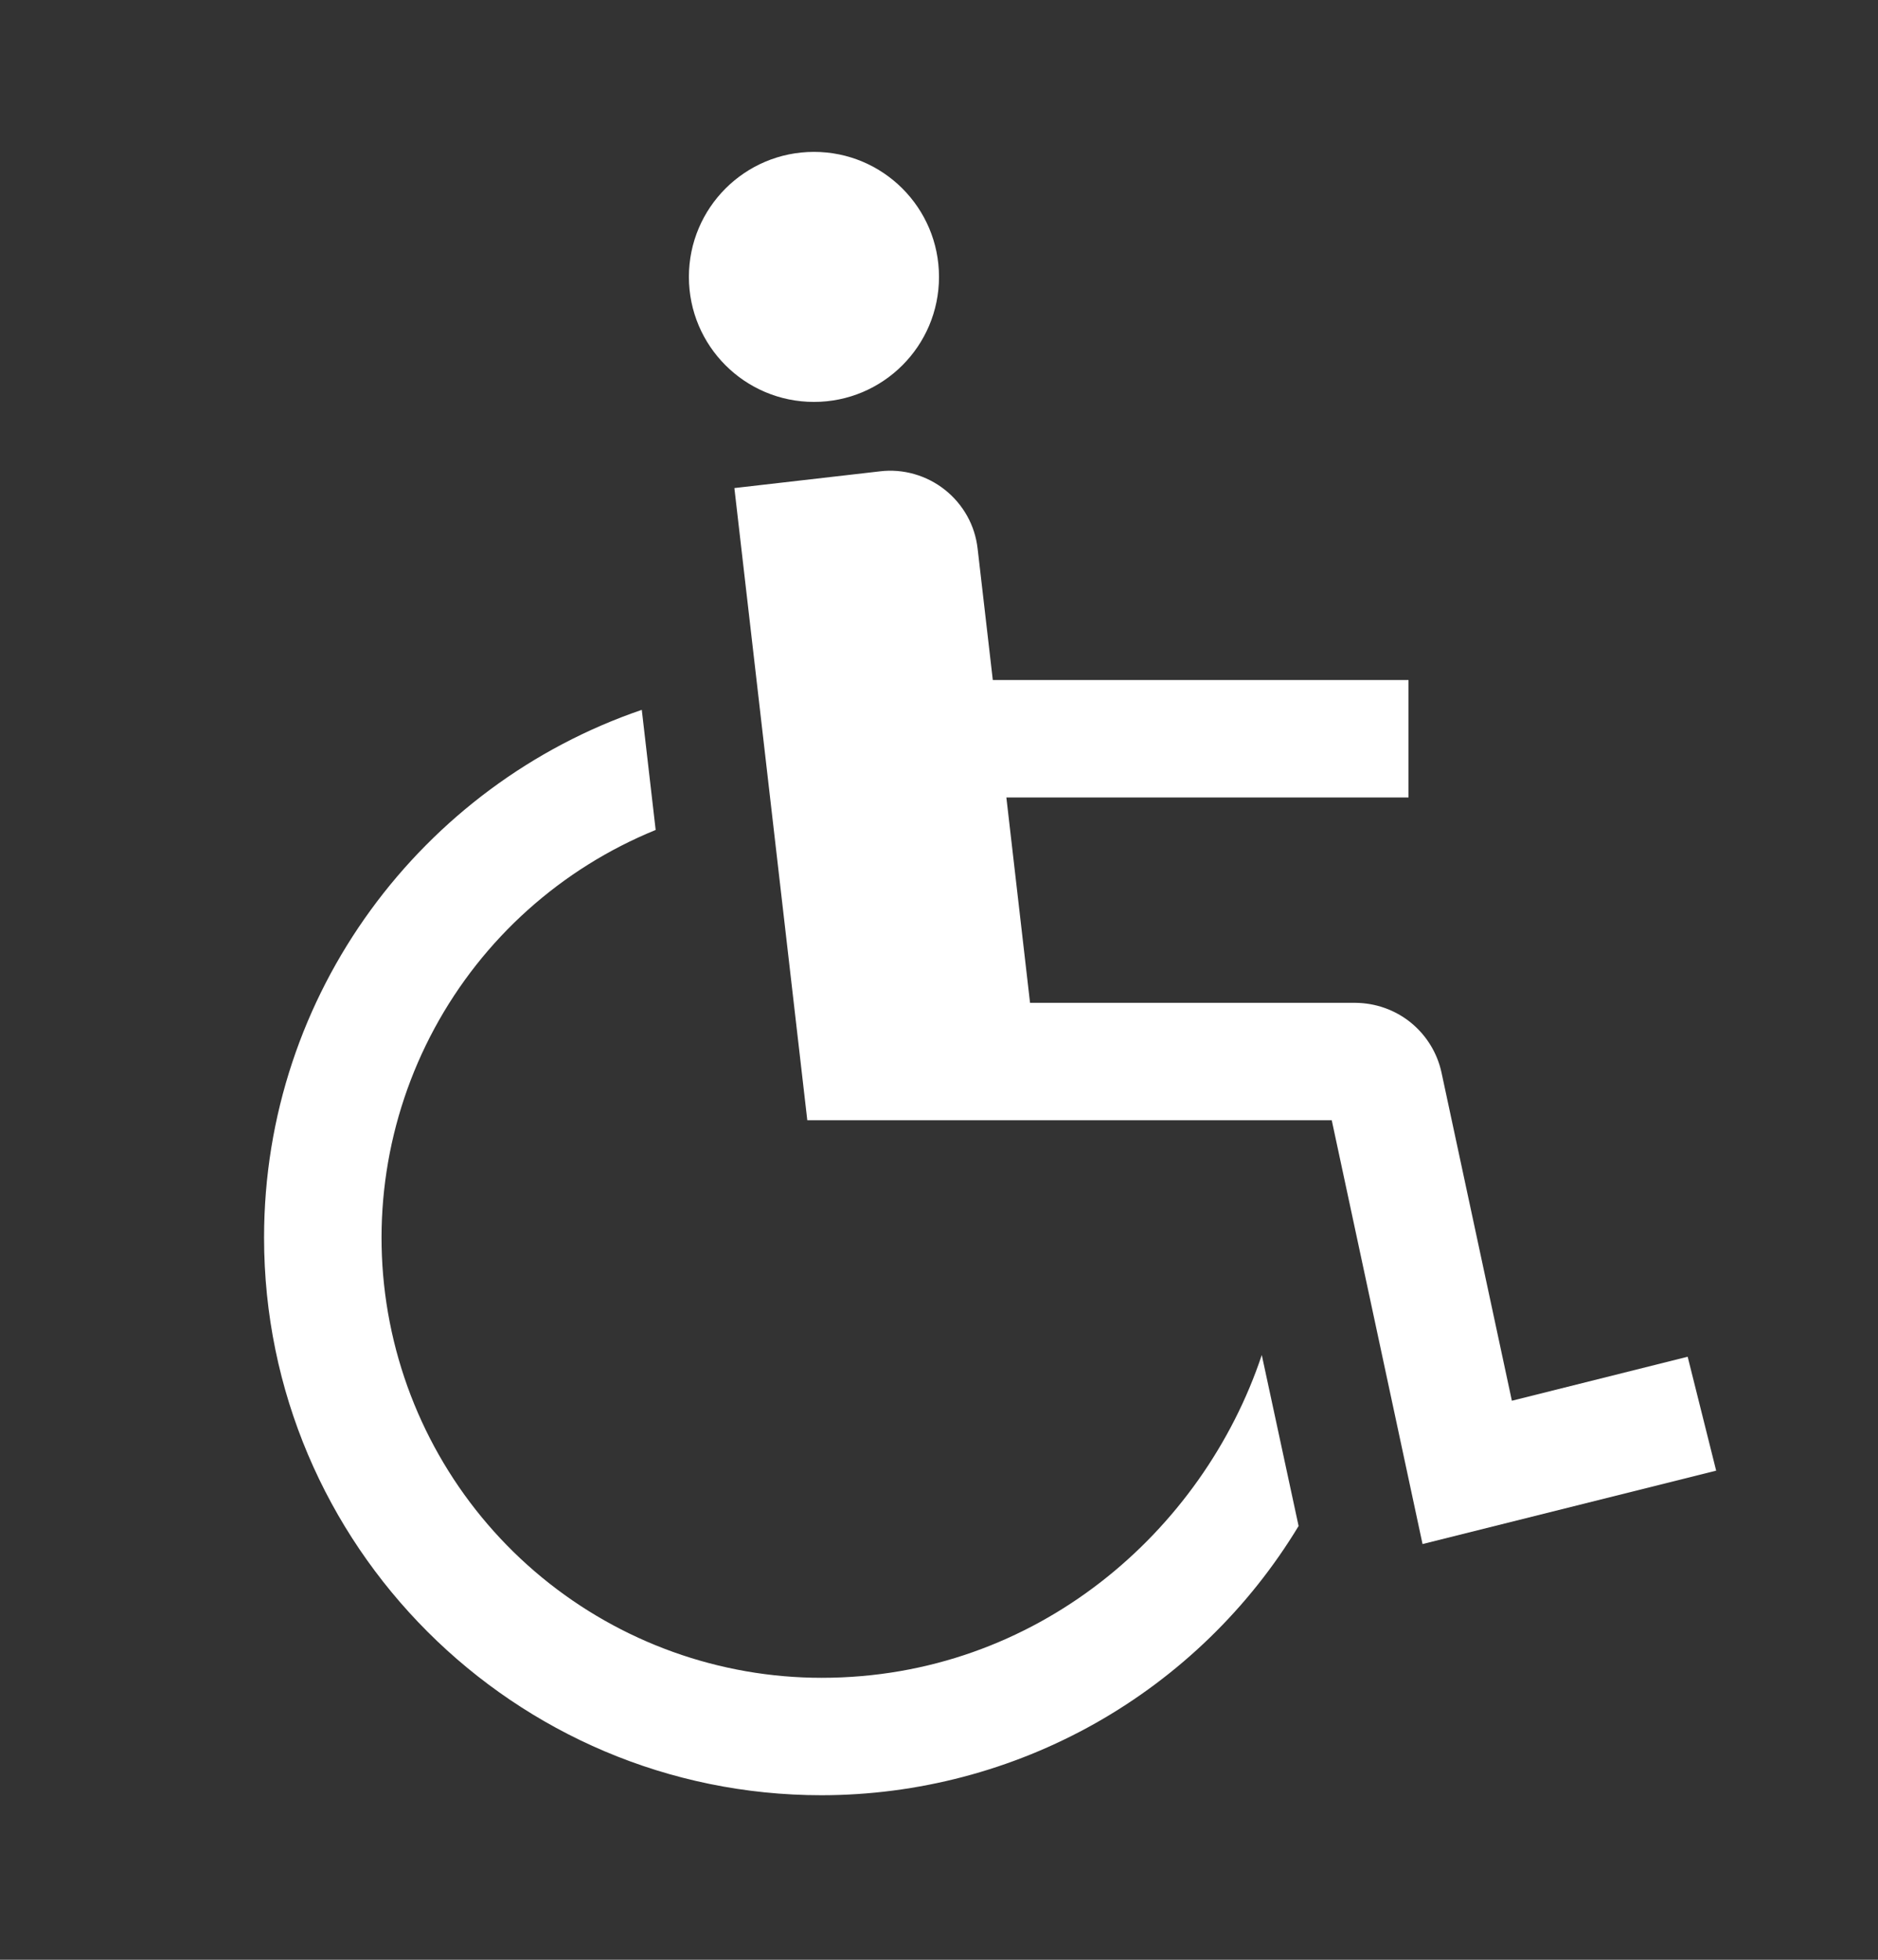
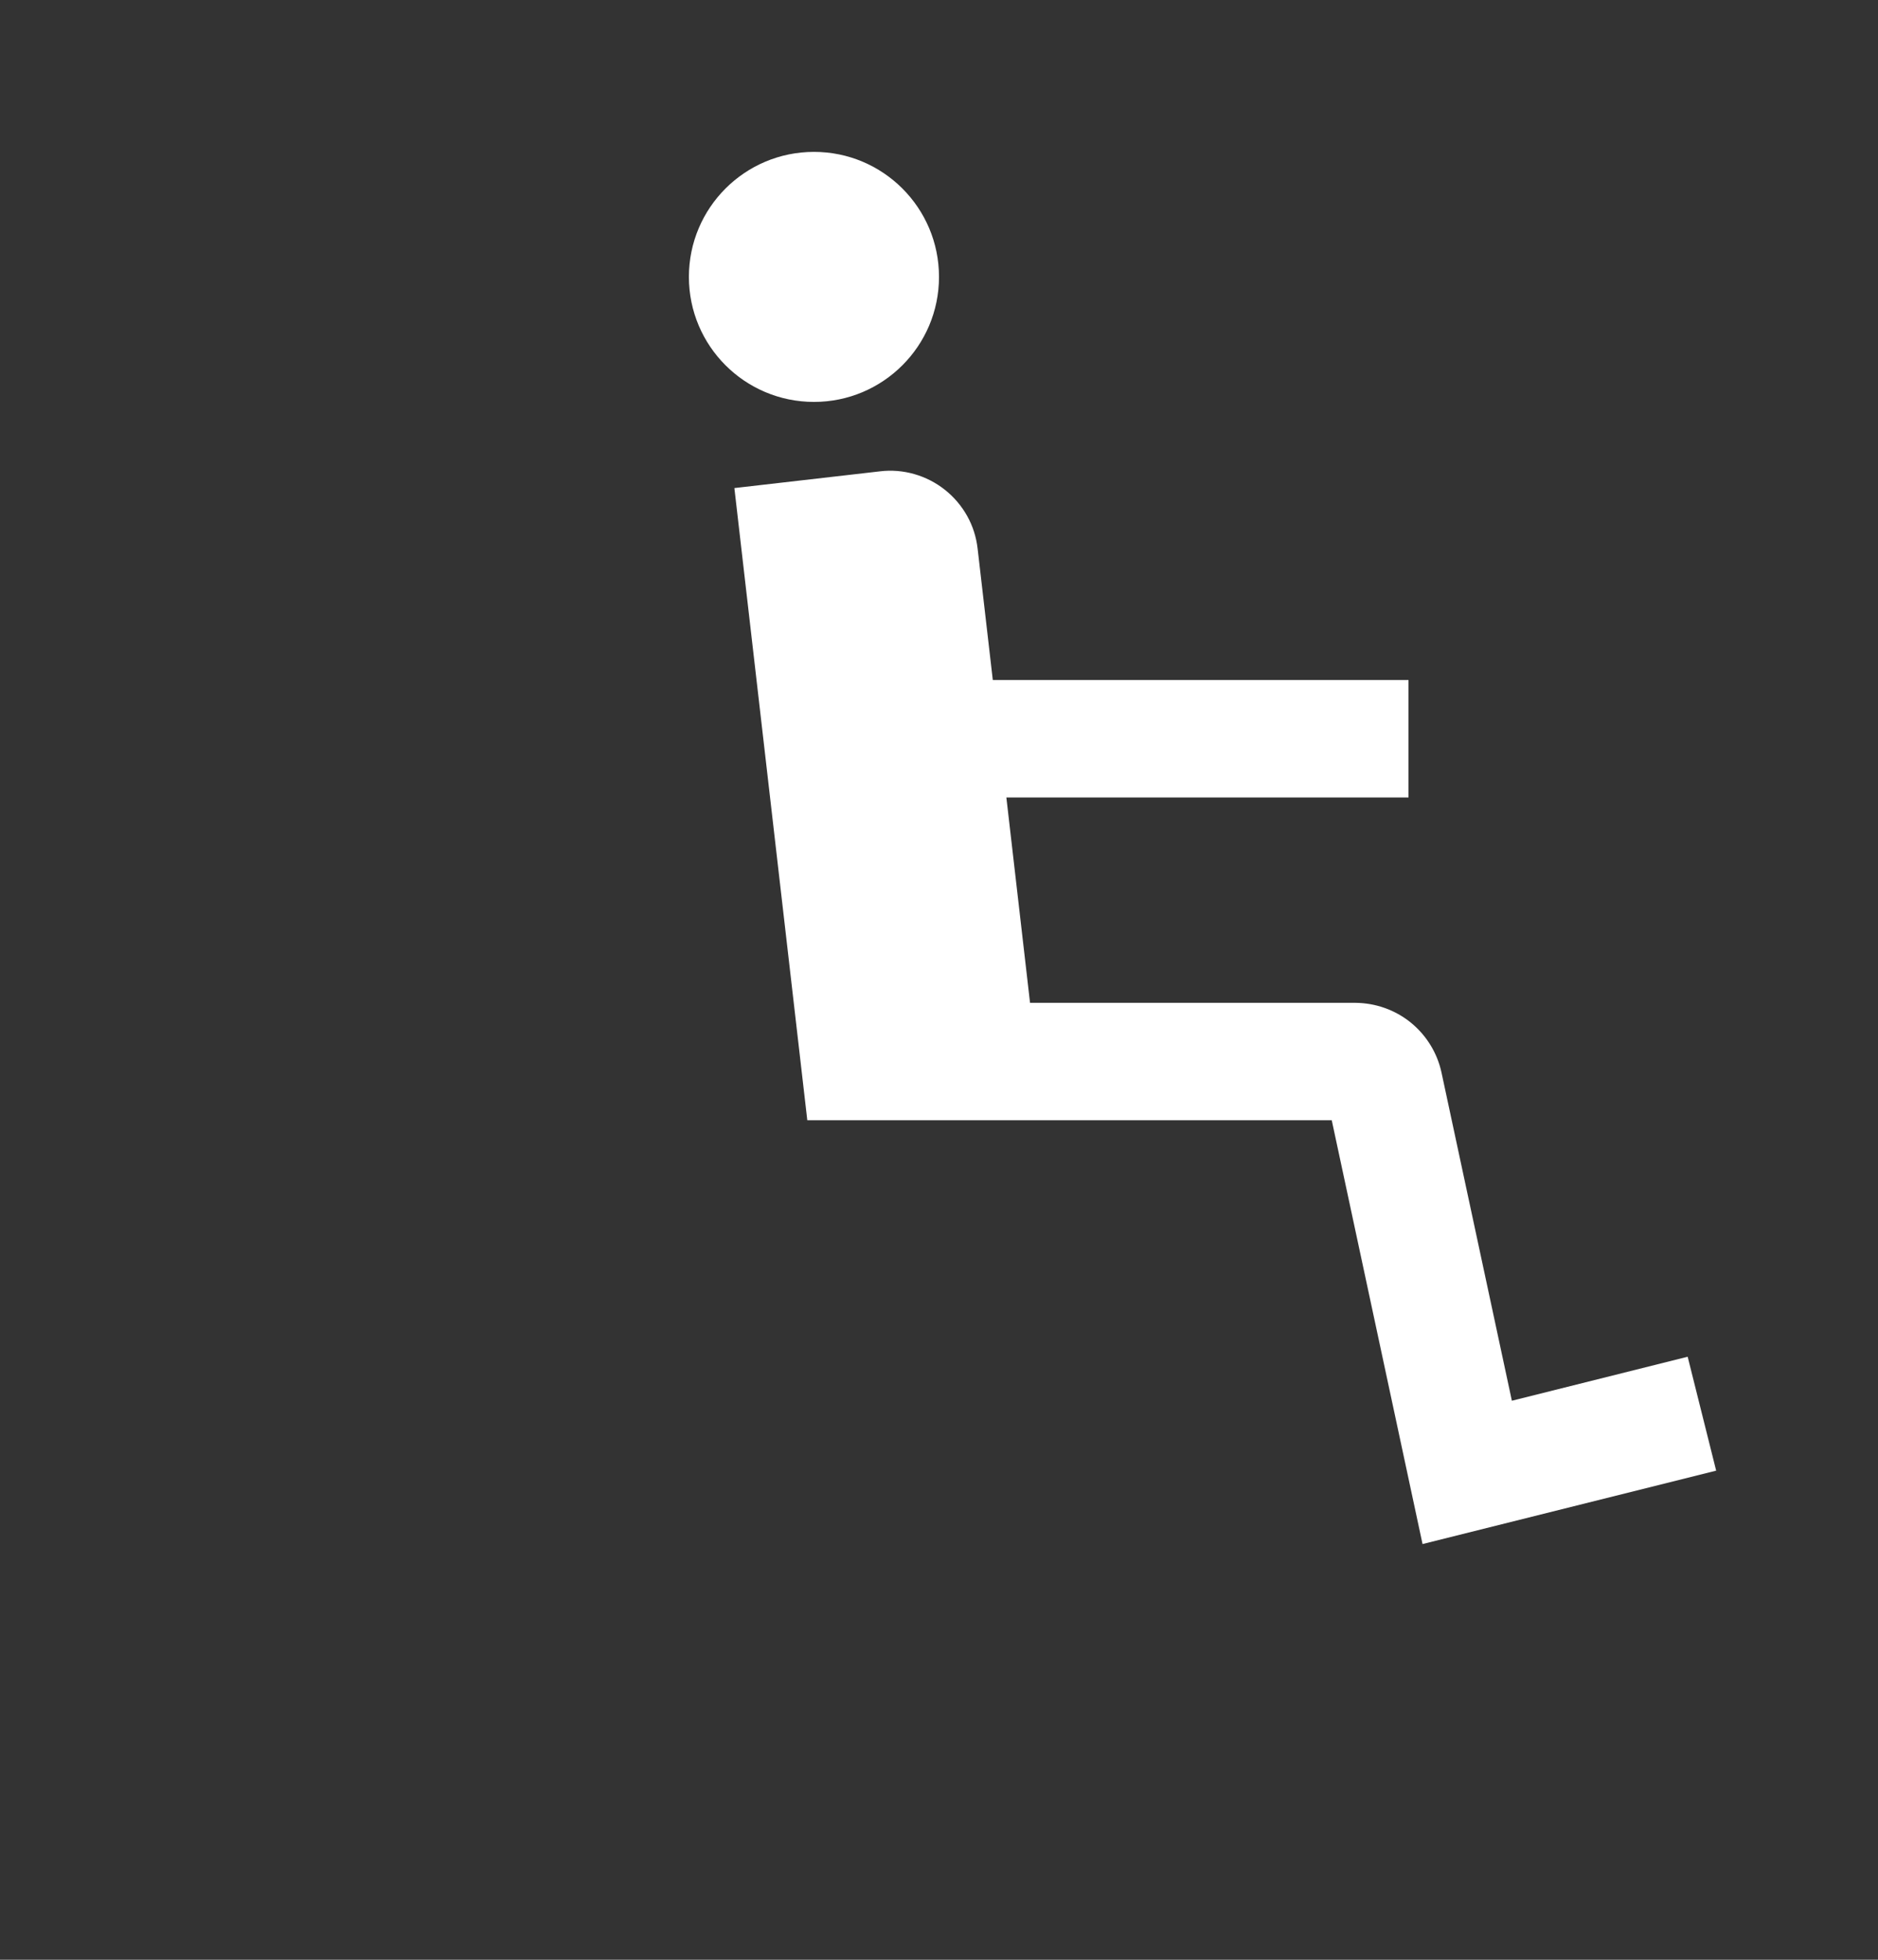
<svg xmlns="http://www.w3.org/2000/svg" width="23" height="24" viewBox="0 0 23 24" fill="none">
  <rect x="0" y="0" width="23" height="24" fill="#333333" stroke="none" />
  <path d="M9.969 4.922C10.814 4.922 11.5 4.237 11.5 3.391C11.5 2.545 10.814 1.86 9.969 1.86C9.123 1.86 8.437 2.545 8.437 3.391C8.437 4.237 9.123 4.922 9.969 4.922Z" fill="white" />
  <path d="M20.669 16.615L18.516 17.154L17.654 13.134C17.602 12.893 17.468 12.677 17.277 12.522C17.085 12.367 16.847 12.283 16.6 12.281H12.615L12.325 9.766H17.25V8.328H12.159L11.973 6.719C11.957 6.578 11.914 6.442 11.845 6.319C11.776 6.195 11.683 6.086 11.572 5.998C11.461 5.91 11.334 5.845 11.198 5.806C11.062 5.767 10.919 5.755 10.779 5.772L8.994 5.977L9.887 13.719H16.31L17.422 18.909L21.018 18.01L20.669 16.615Z" fill="white" />
-   <path d="M10.062 20.547C8.813 20.547 7.602 20.112 6.637 19.318C5.672 18.524 5.013 17.419 4.773 16.192C4.533 14.966 4.727 13.694 5.321 12.594C5.915 11.495 6.872 10.636 8.03 10.164L7.86 8.693C5.172 9.611 3.234 12.162 3.234 15.156C3.234 18.922 6.297 21.985 10.062 21.985C11.238 21.984 12.393 21.68 13.416 21.103C14.439 20.525 15.296 19.694 15.904 18.688L15.453 16.594C14.734 18.75 12.695 20.547 10.062 20.547Z" fill="white" />
</svg>